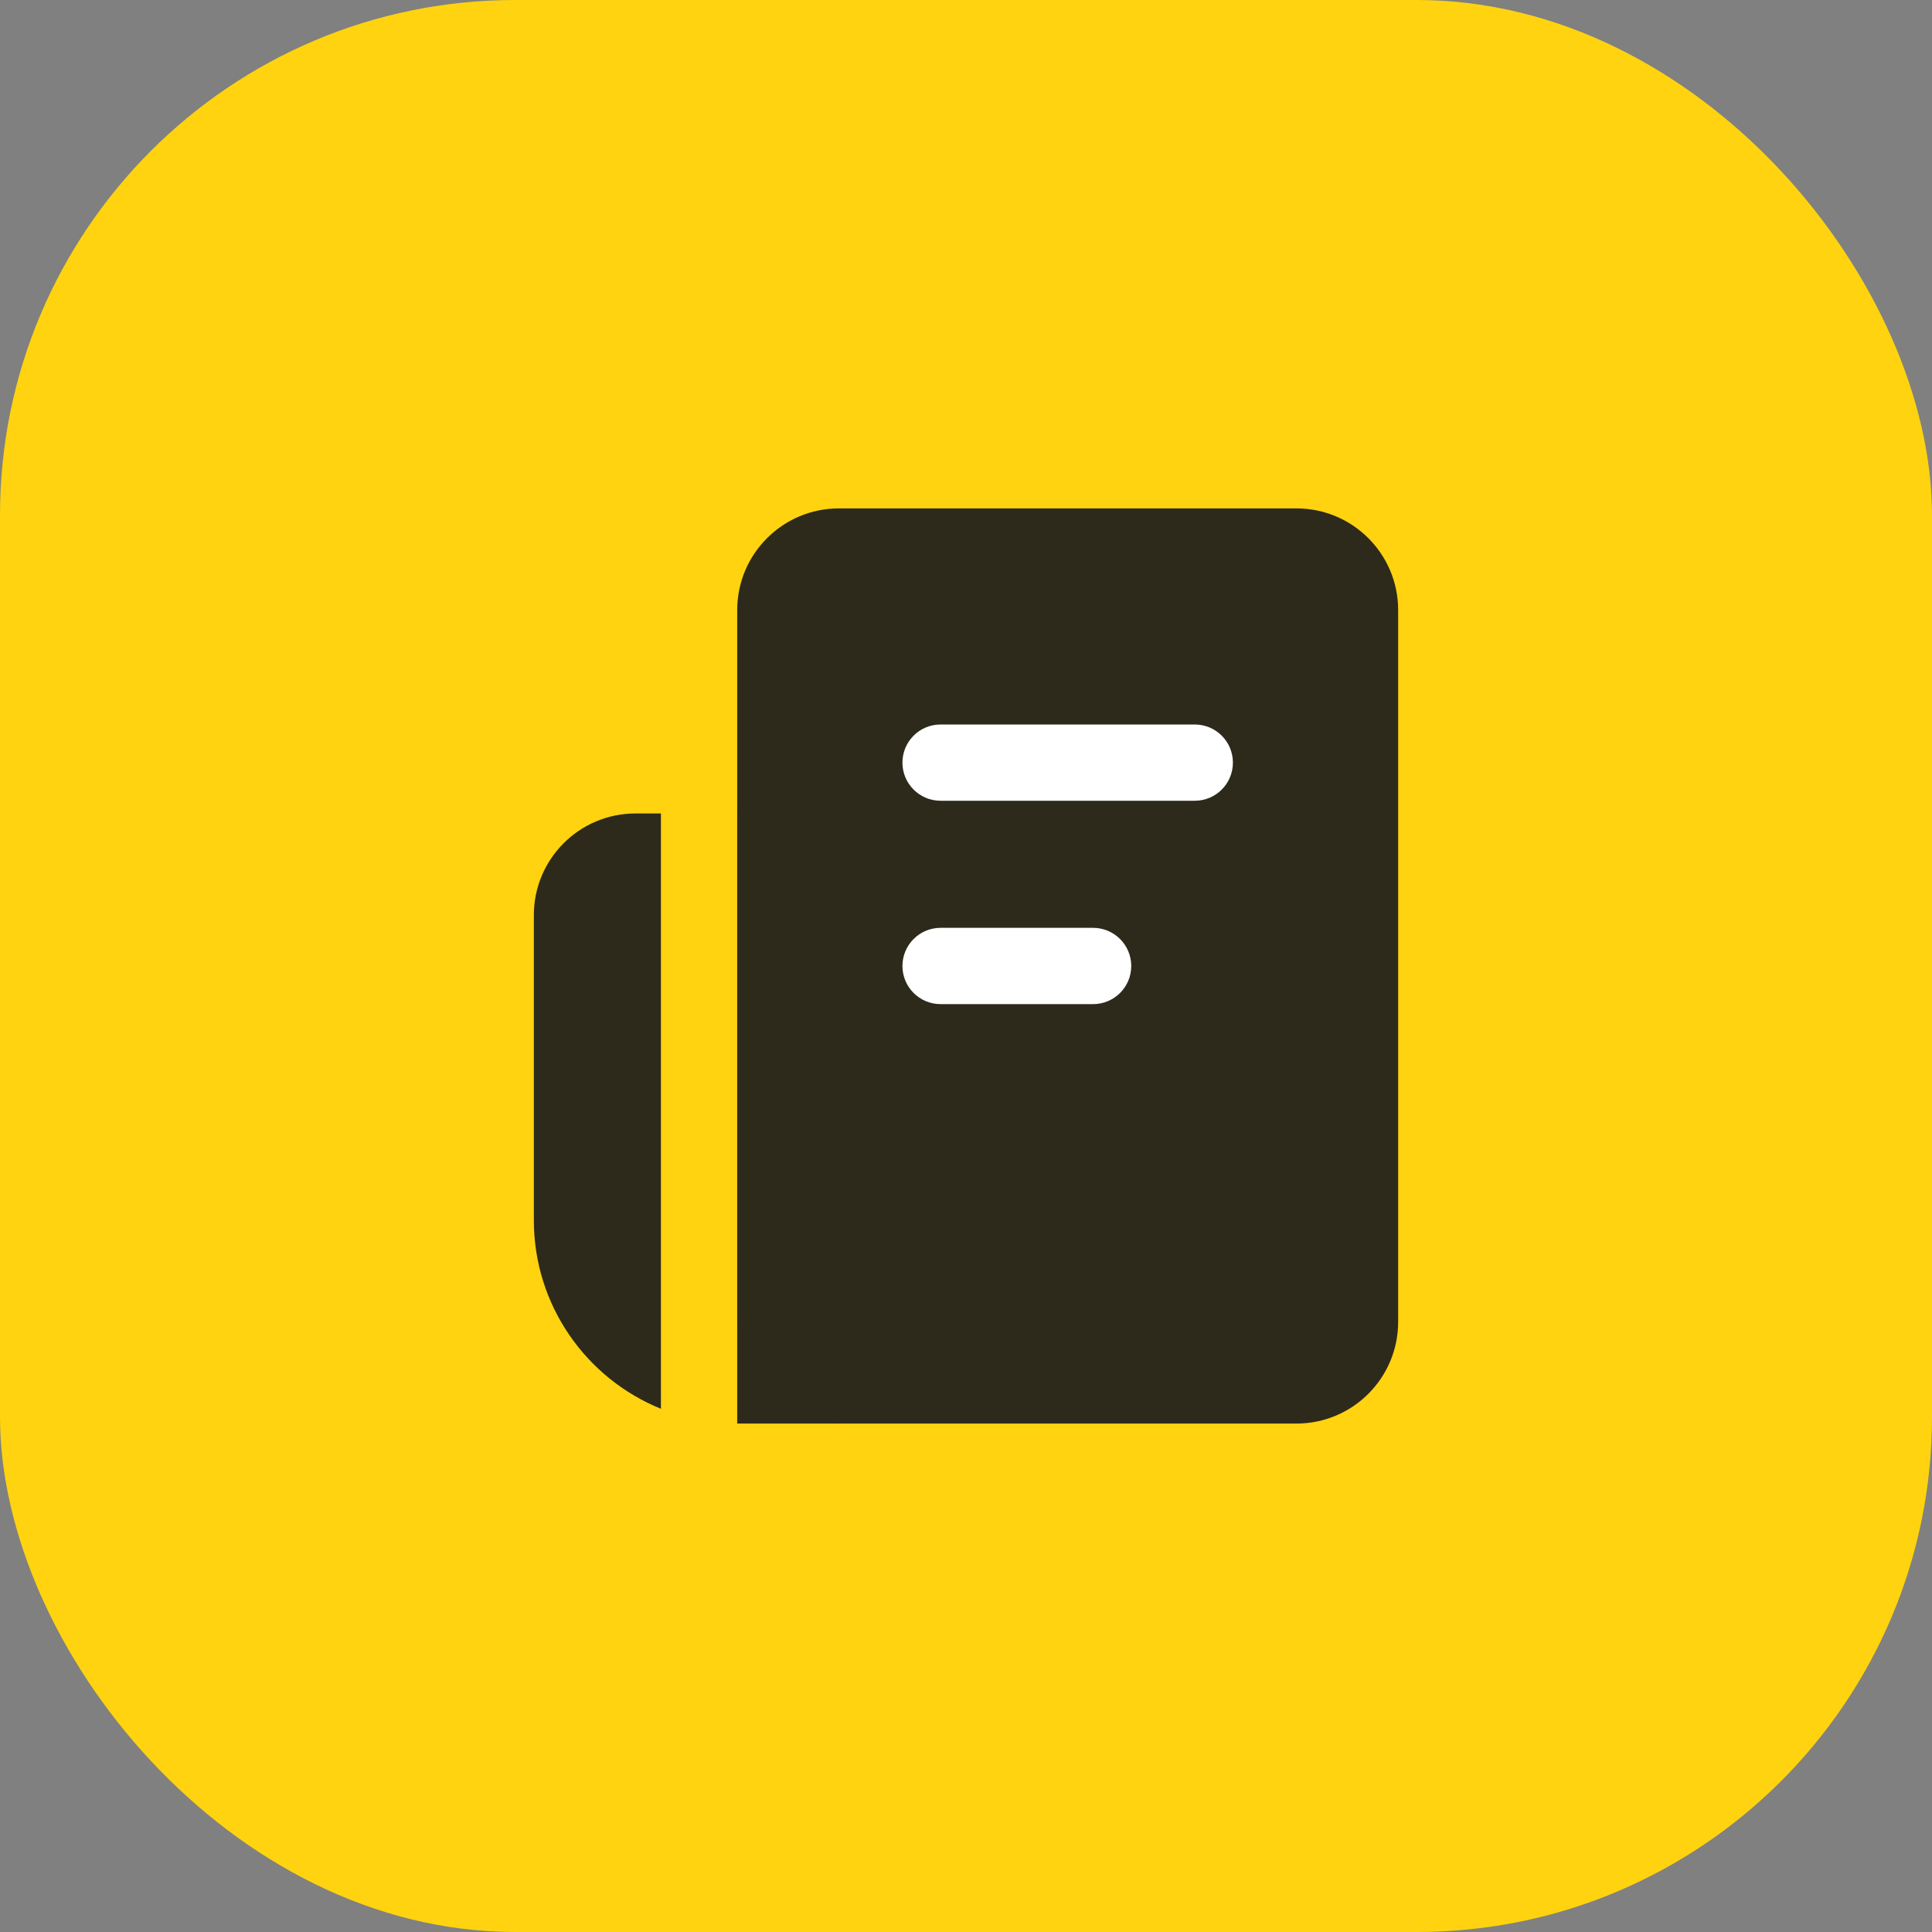
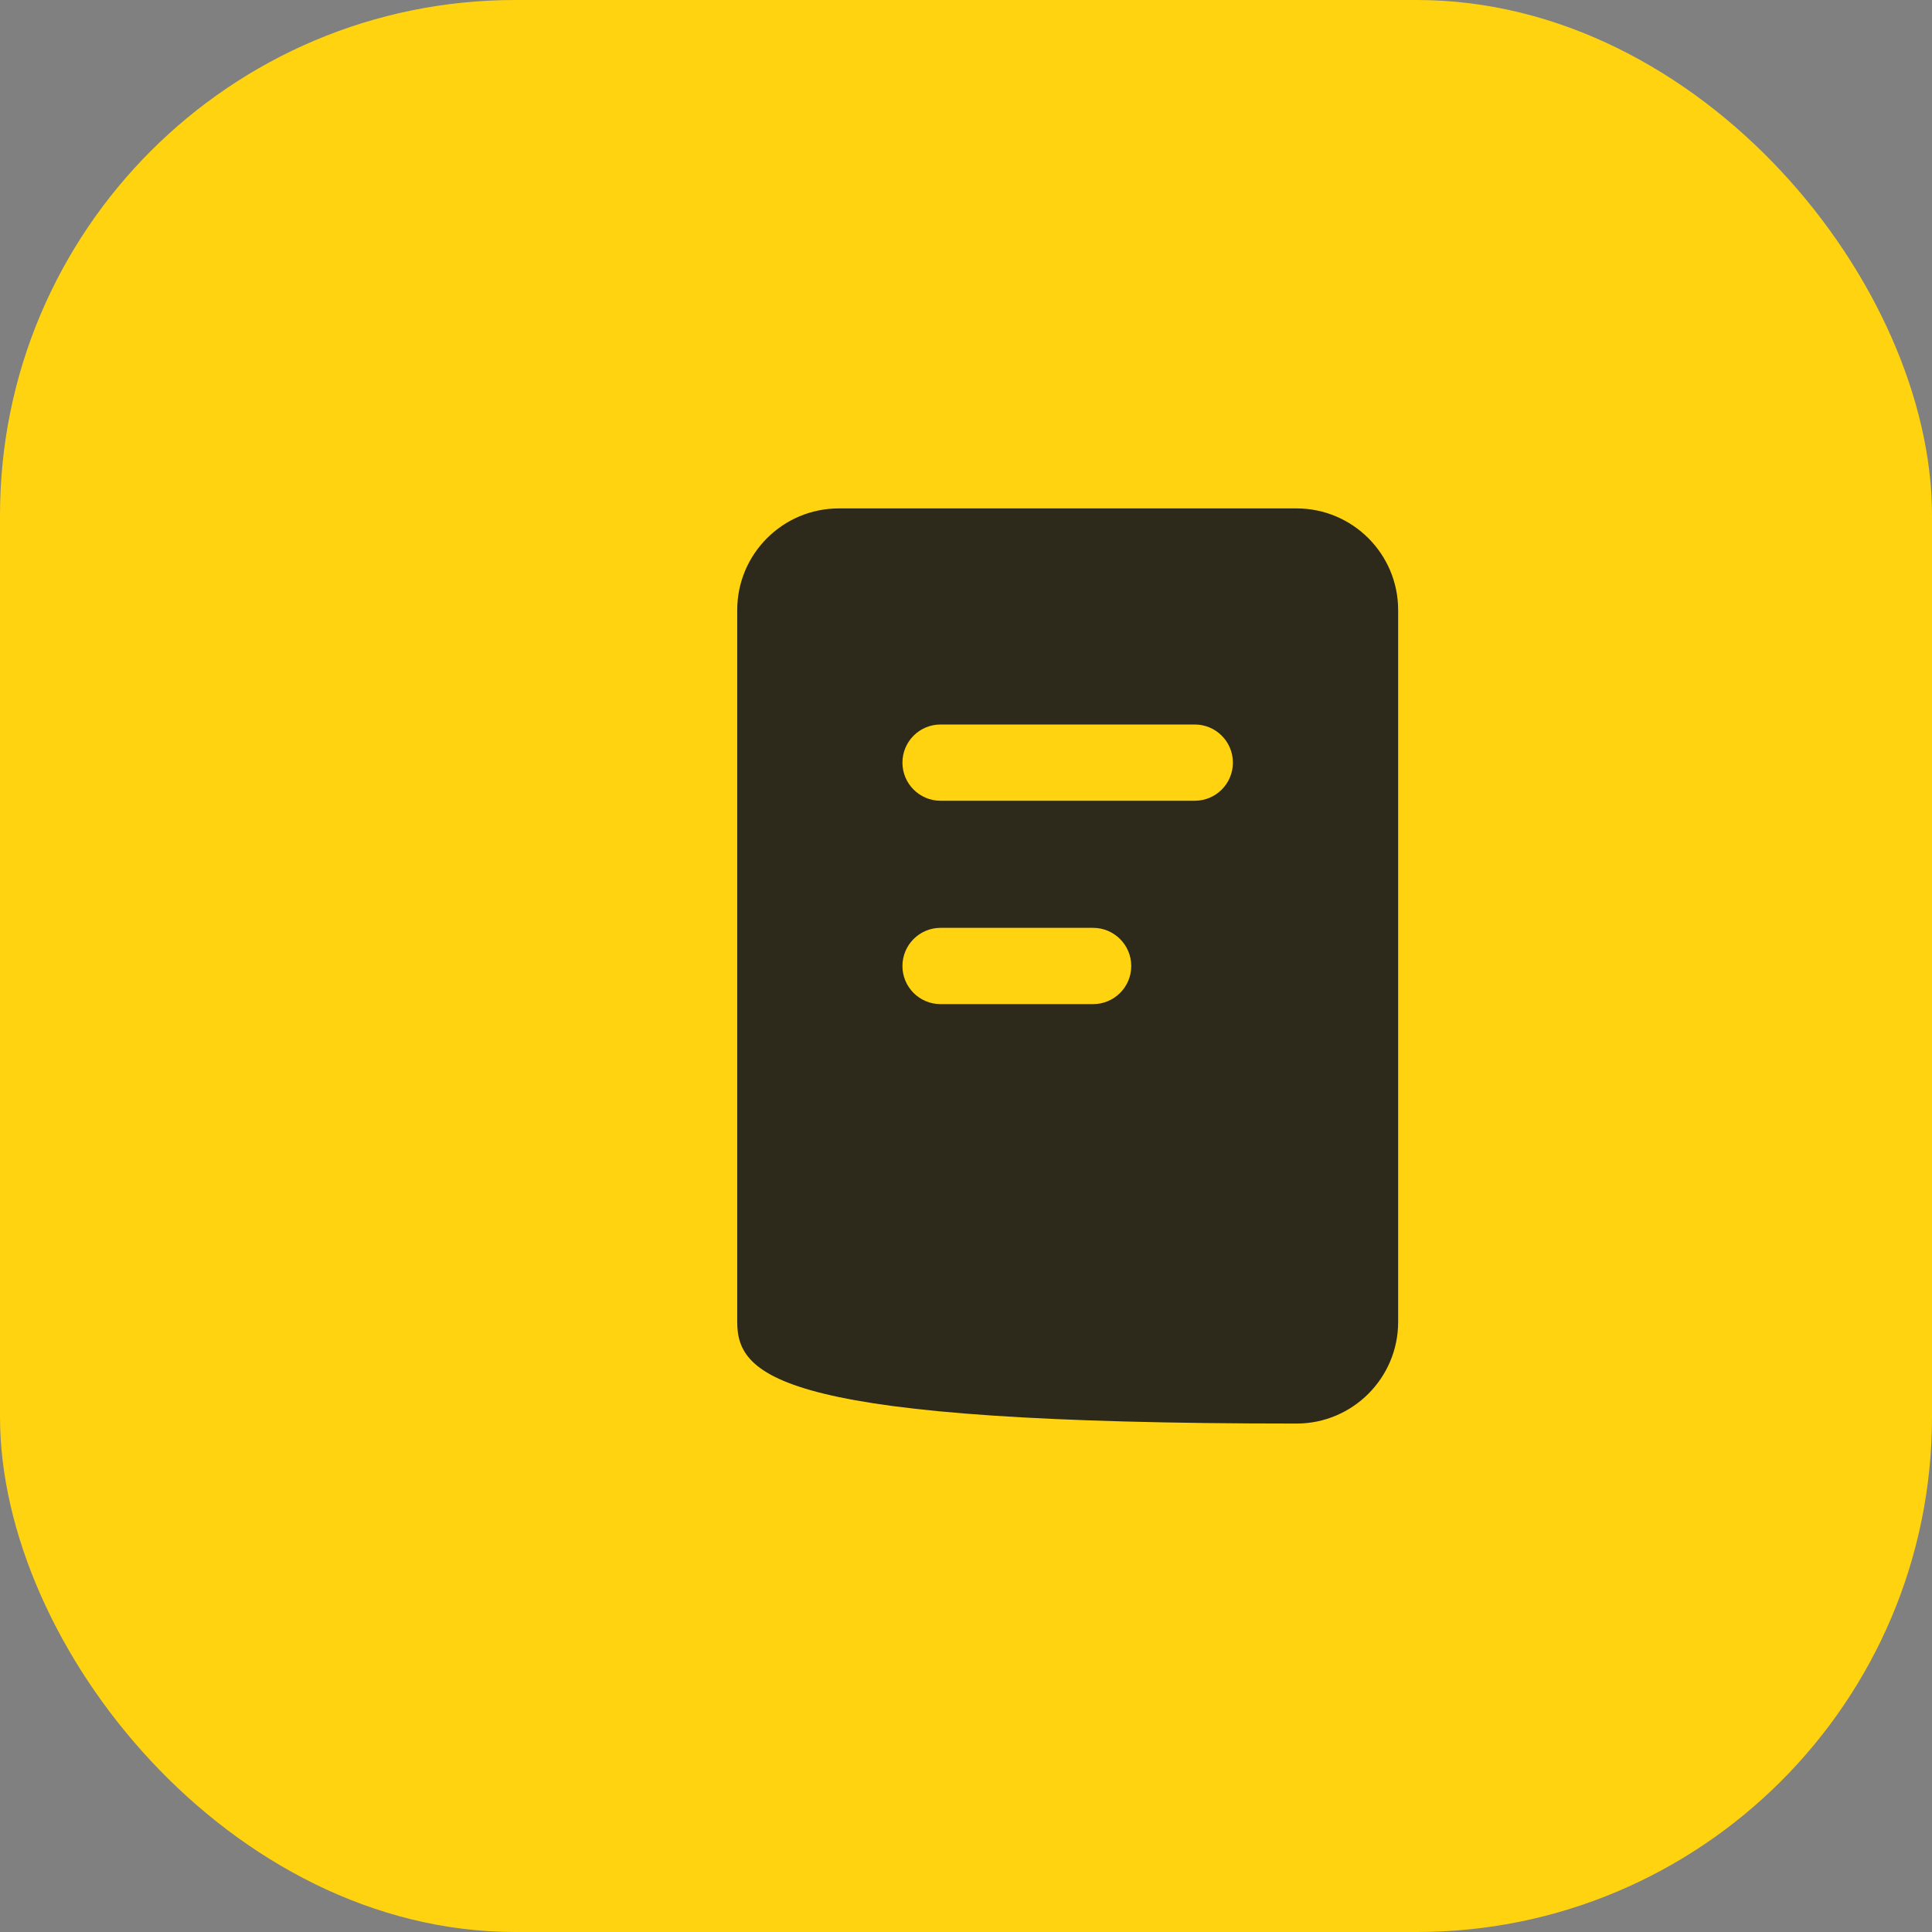
<svg xmlns="http://www.w3.org/2000/svg" width="60" height="60" viewBox="0 0 60 60" fill="none">
  <rect x="0" y="0" width="60" height="60" fill="#808080" stroke="none" />
  <rect width="60" height="60" rx="16" fill="#FFD30F" />
-   <rect x="25.263" y="20.526" width="14.21" height="14.21" fill="white" />
-   <path fill-rule="evenodd" clip-rule="evenodd" d="M20.526 25.263H19.737C17.993 25.263 16.579 26.677 16.579 28.421V37.894C16.579 40.545 18.212 42.814 20.526 43.751V25.263ZM22.895 44.21H26.053V25.263H22.895L22.895 44.21Z" fill="#2D2A1C" />
-   <path fill-rule="evenodd" clip-rule="evenodd" d="M22.895 18.947C22.895 17.203 24.309 15.789 26.053 15.789H40.263C42.007 15.789 43.421 17.203 43.421 18.947V41.052C43.421 42.796 42.007 44.21 40.263 44.21H26.053C24.309 44.21 22.895 42.796 22.895 41.052V18.947ZM28.026 23.684C28.026 23.03 28.556 22.5 29.21 22.5H37.105C37.759 22.5 38.289 23.03 38.289 23.684C38.289 24.338 37.759 24.868 37.105 24.868H29.21C28.556 24.868 28.026 24.338 28.026 23.684ZM29.21 28.815C28.556 28.815 28.026 29.346 28.026 30C28.026 30.654 28.556 31.184 29.21 31.184H33.947C34.601 31.184 35.132 30.654 35.132 30C35.132 29.346 34.601 28.815 33.947 28.815H29.21Z" fill="#2D2A1C" />
+   <path fill-rule="evenodd" clip-rule="evenodd" d="M22.895 18.947C22.895 17.203 24.309 15.789 26.053 15.789H40.263C42.007 15.789 43.421 17.203 43.421 18.947V41.052C43.421 42.796 42.007 44.21 40.263 44.21C24.309 44.21 22.895 42.796 22.895 41.052V18.947ZM28.026 23.684C28.026 23.03 28.556 22.5 29.21 22.5H37.105C37.759 22.5 38.289 23.03 38.289 23.684C38.289 24.338 37.759 24.868 37.105 24.868H29.21C28.556 24.868 28.026 24.338 28.026 23.684ZM29.21 28.815C28.556 28.815 28.026 29.346 28.026 30C28.026 30.654 28.556 31.184 29.21 31.184H33.947C34.601 31.184 35.132 30.654 35.132 30C35.132 29.346 34.601 28.815 33.947 28.815H29.21Z" fill="#2D2A1C" />
</svg>